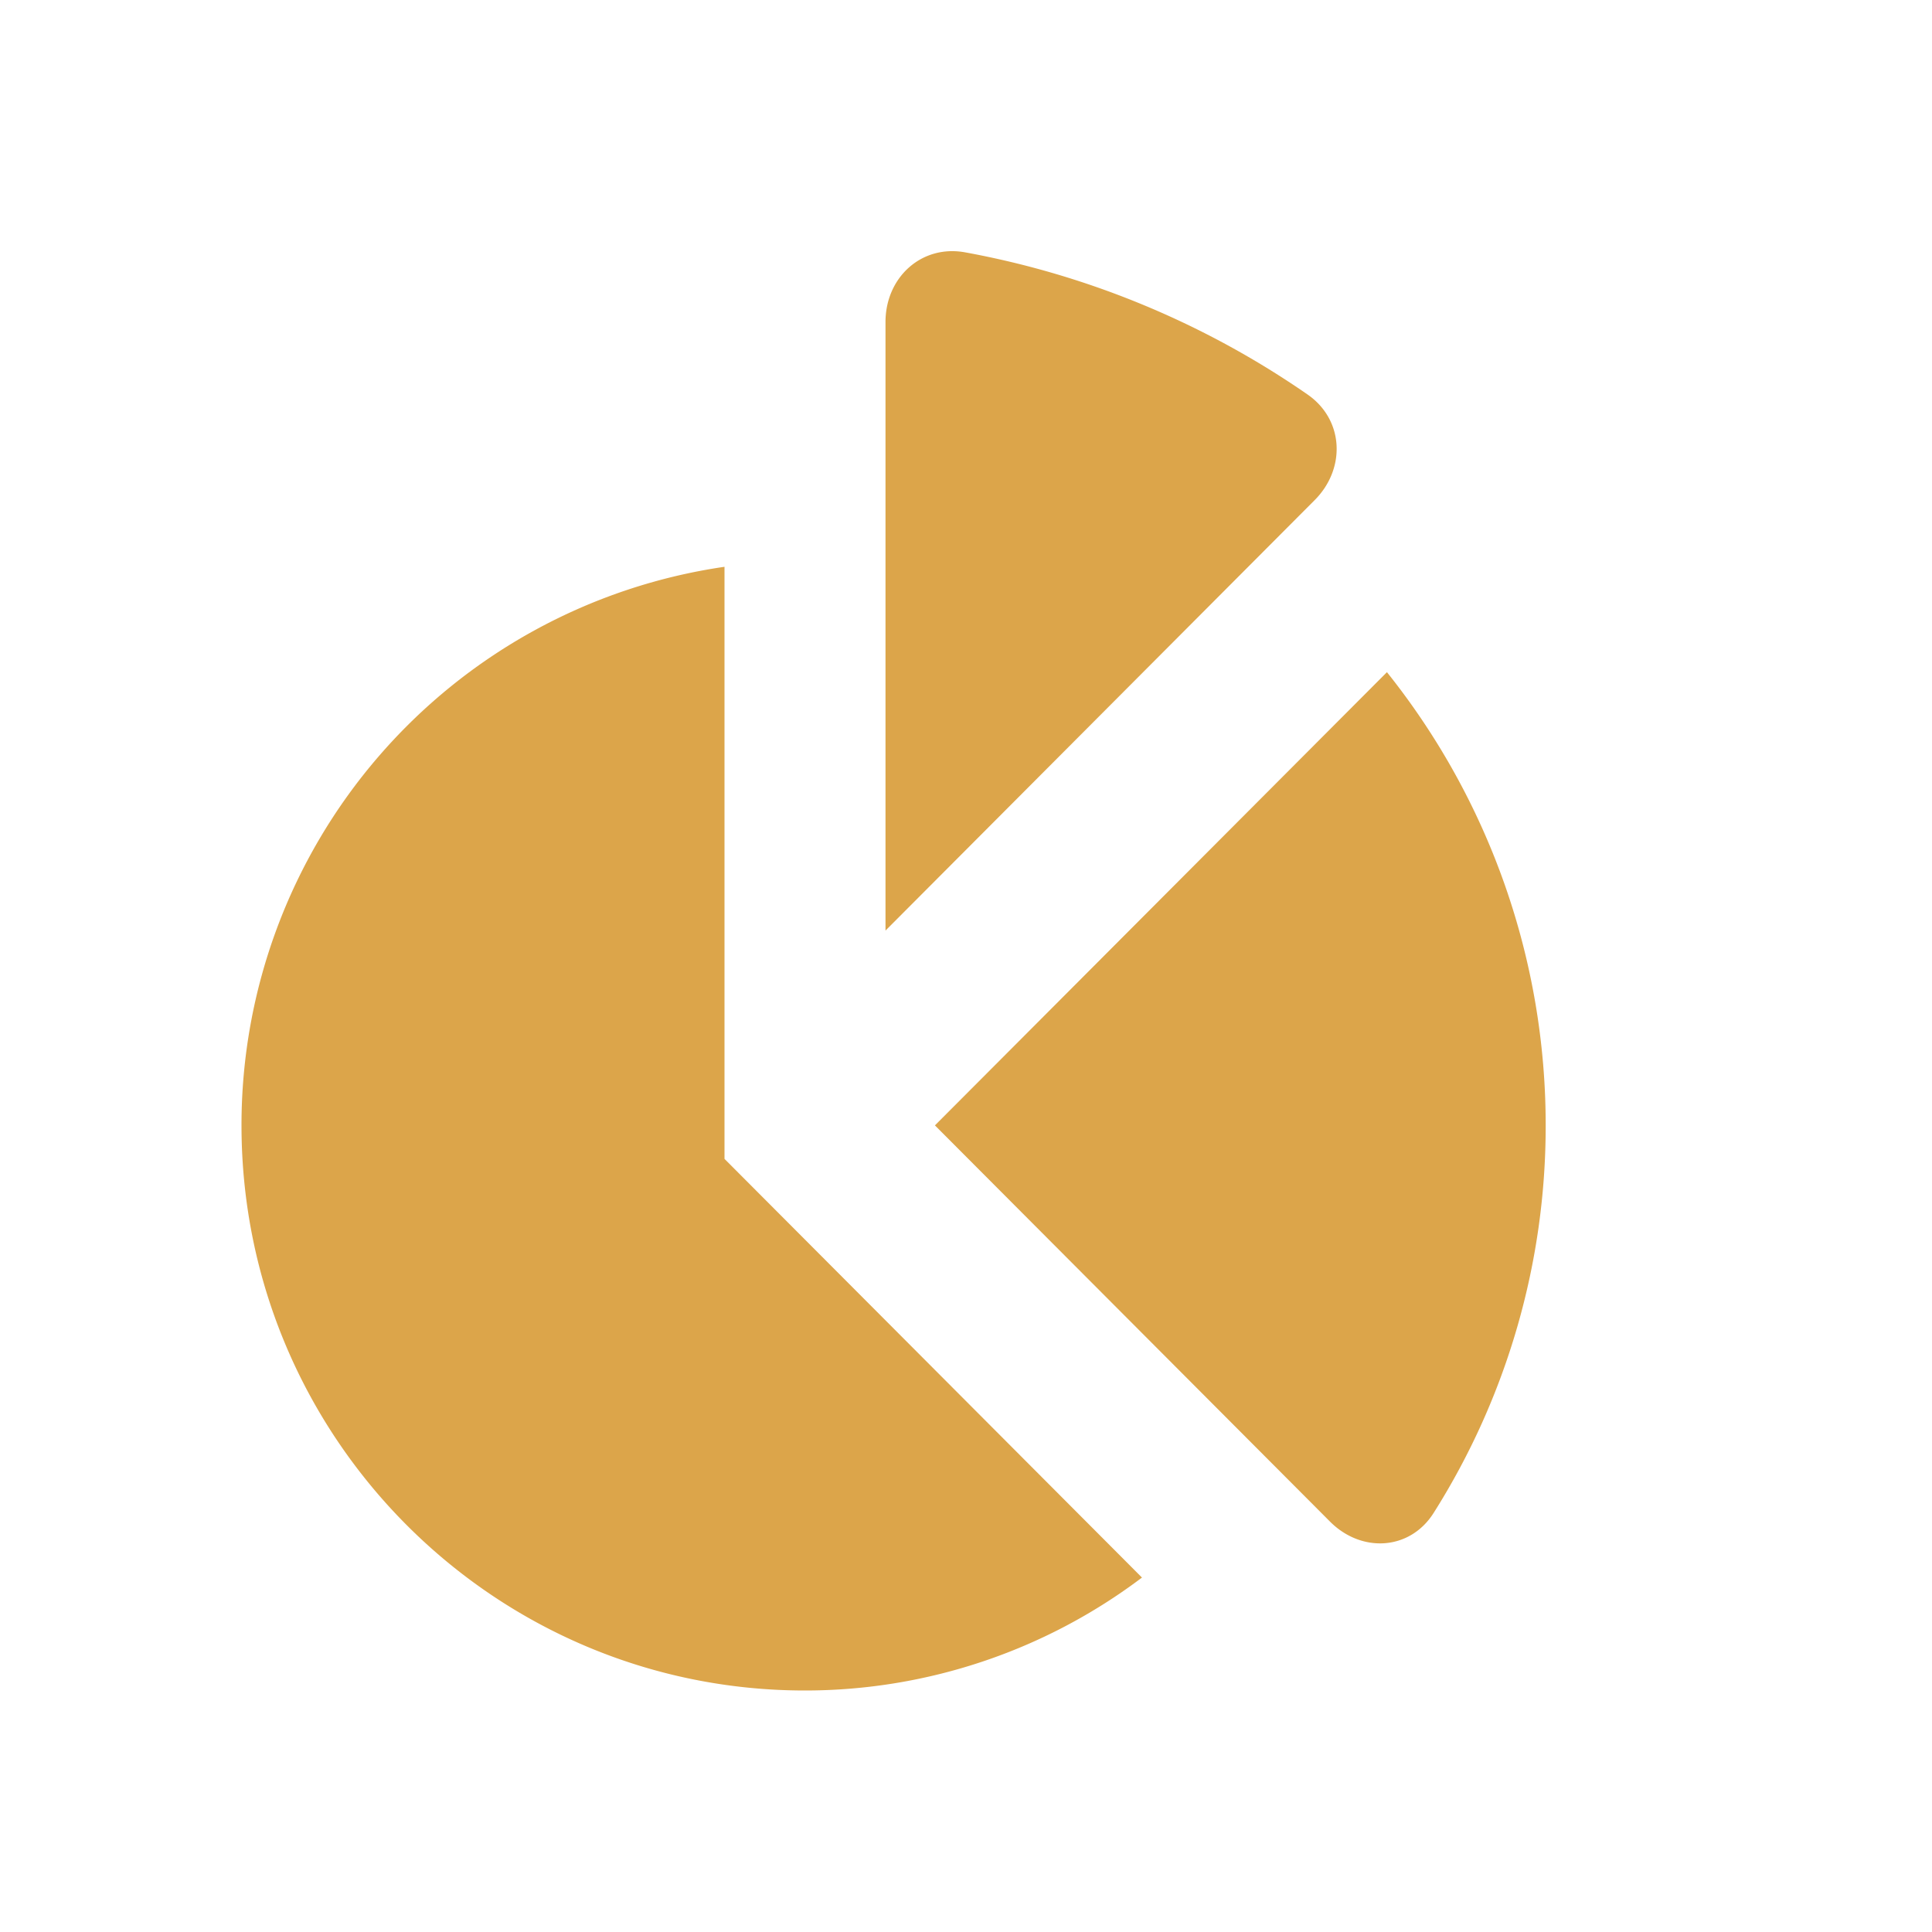
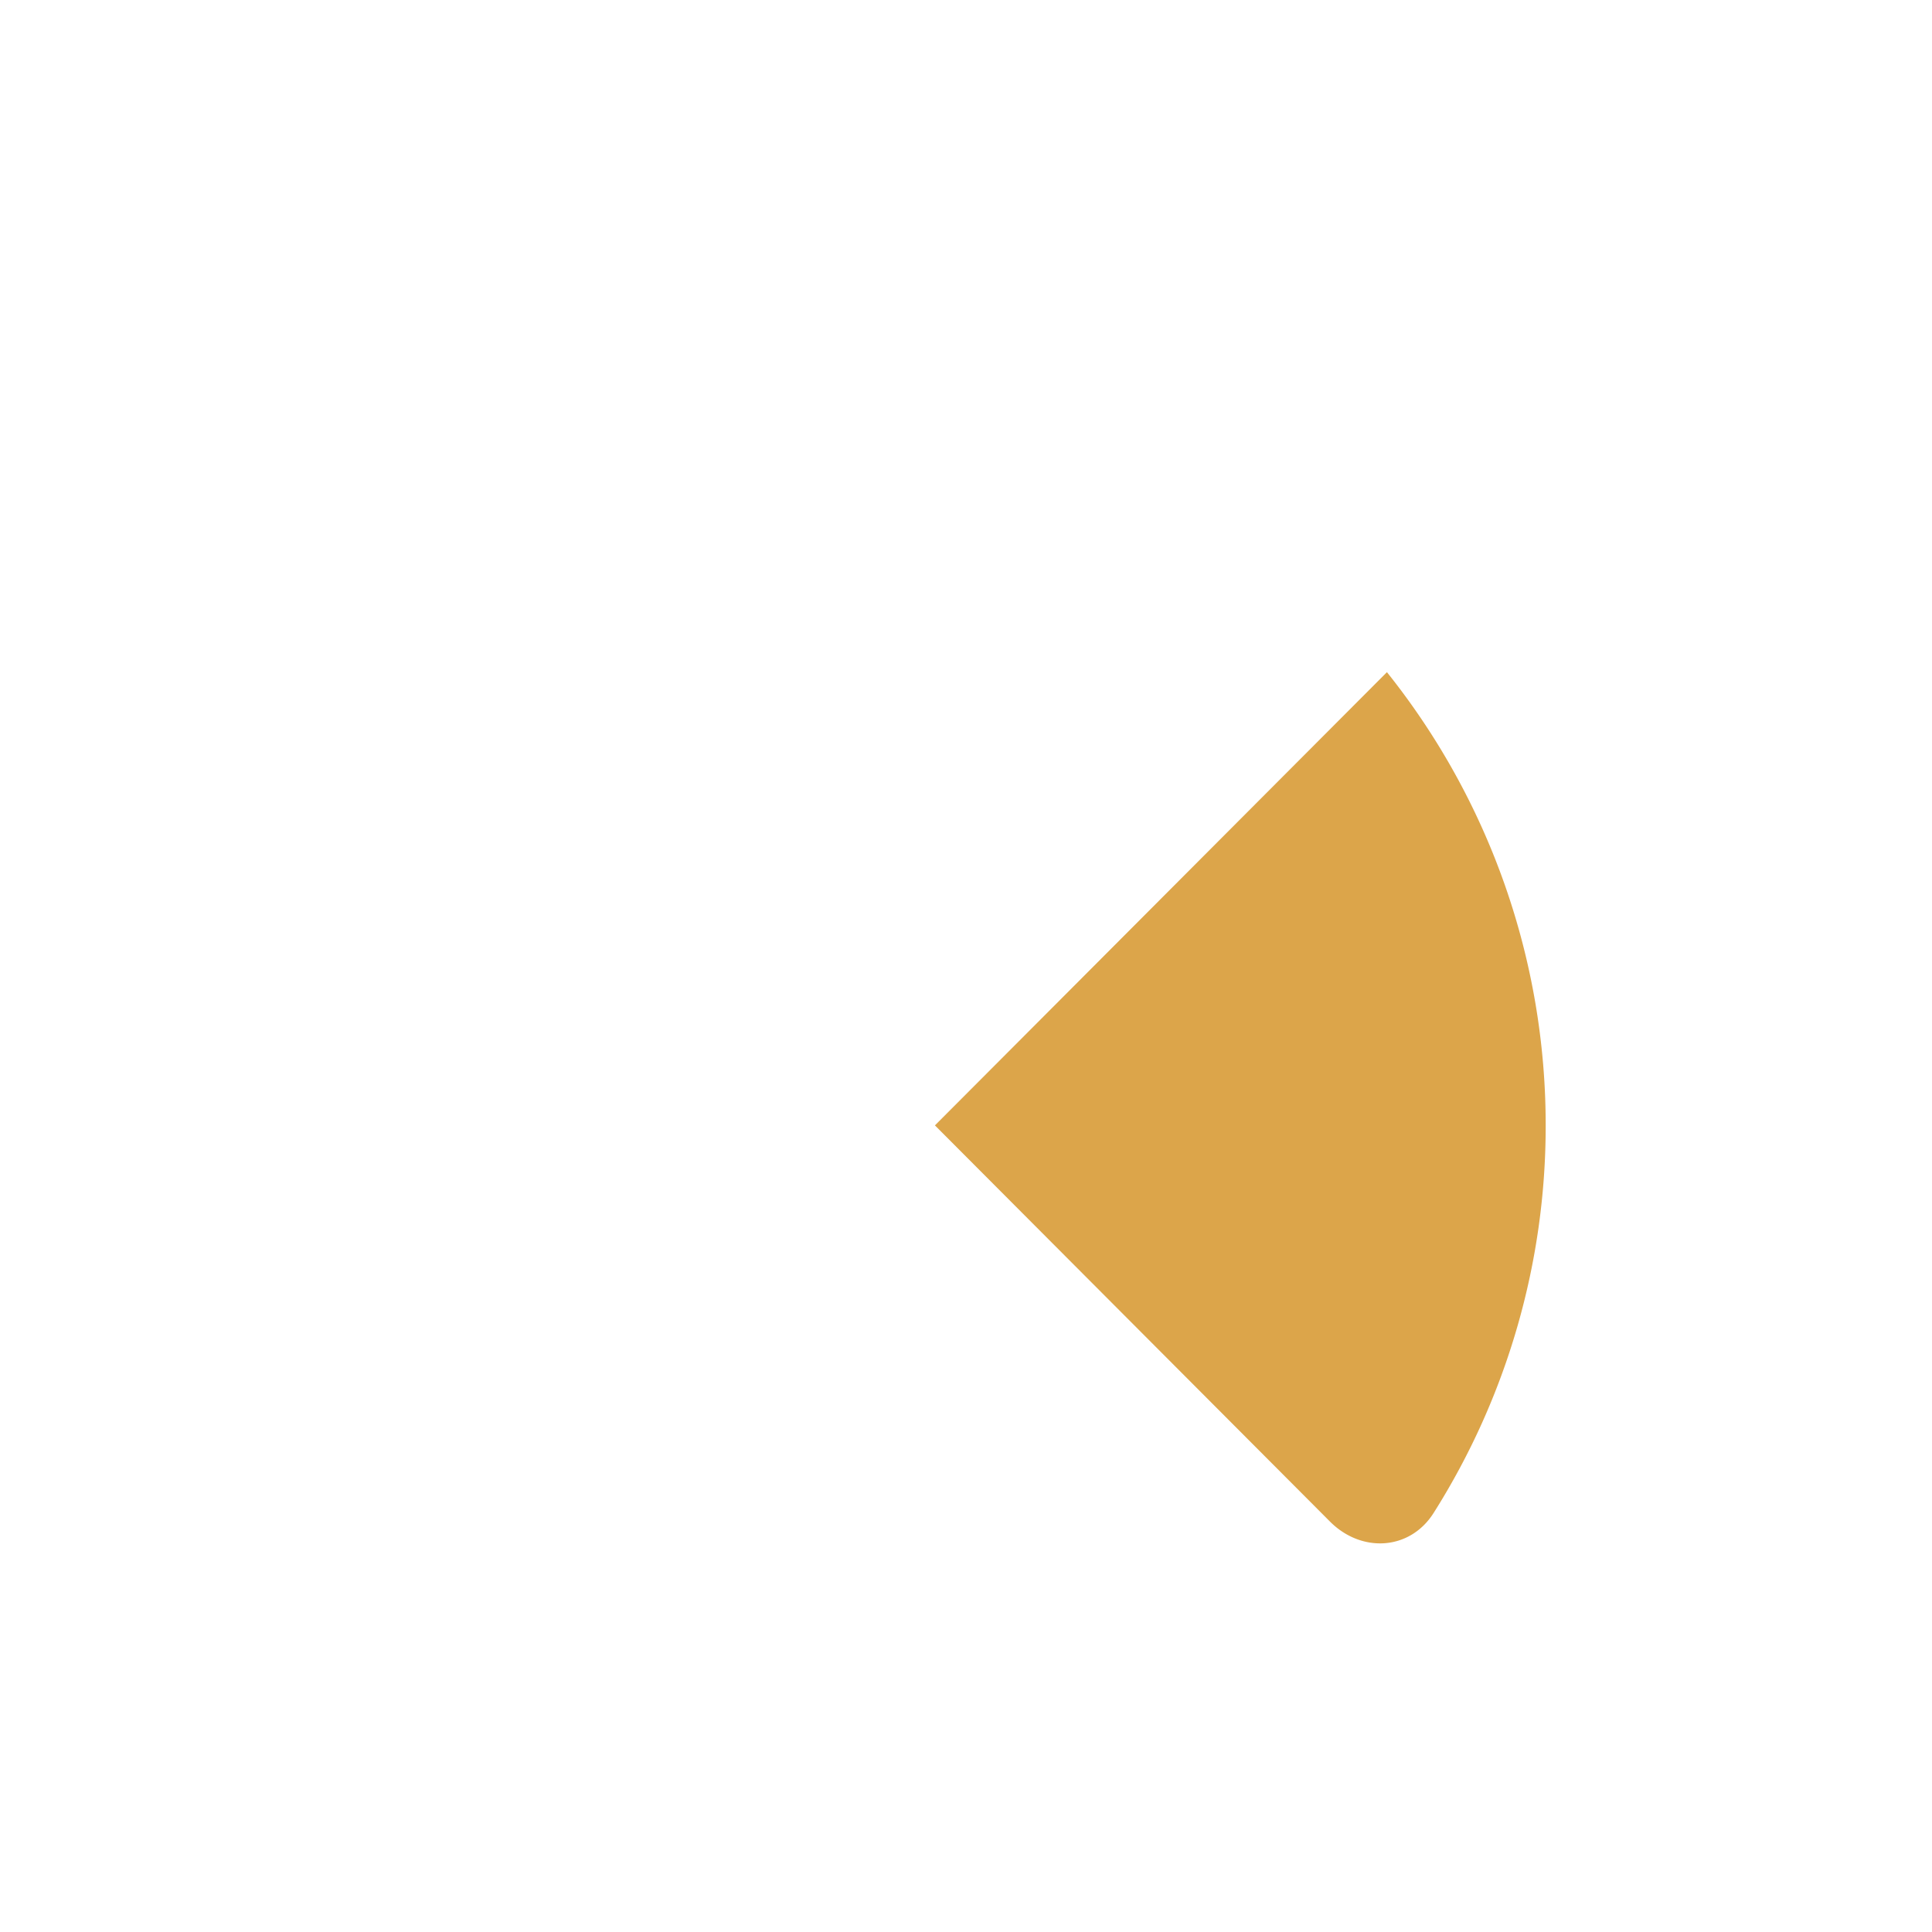
<svg xmlns="http://www.w3.org/2000/svg" viewBox="0 0 24 24" xml:space="preserve">
-   <path d="m11.614 13.98 4.908 4.922c.39.391.99.36 1.286-.106a8.99 8.99 0 0 0 1.393-4.815 9.005 9.005 0 0 0-1.972-5.631l-5.615 5.63z" fill="#dca54a" class="fill-000000" />
-   <path d="M9 14.396V7.041a7.008 7.008 0 0 0-6 6.939C3 17.856 6.134 21 10 21a6.946 6.946 0 0 0 4.186-1.403L9 14.396zM16.331 6.213c.39-.391.365-.999-.089-1.313a10.925 10.925 0 0 0-4.251-1.765c-.544-.1-.991.312-.991.865v7.56l5.331-5.347z" fill="#dca54a" class="fill-000000" />
+   <path d="m11.614 13.98 4.908 4.922c.39.391.99.36 1.286-.106a8.99 8.99 0 0 0 1.393-4.815 9.005 9.005 0 0 0-1.972-5.631l-5.615 5.63" fill="#dca54a" class="fill-000000" />
</svg>